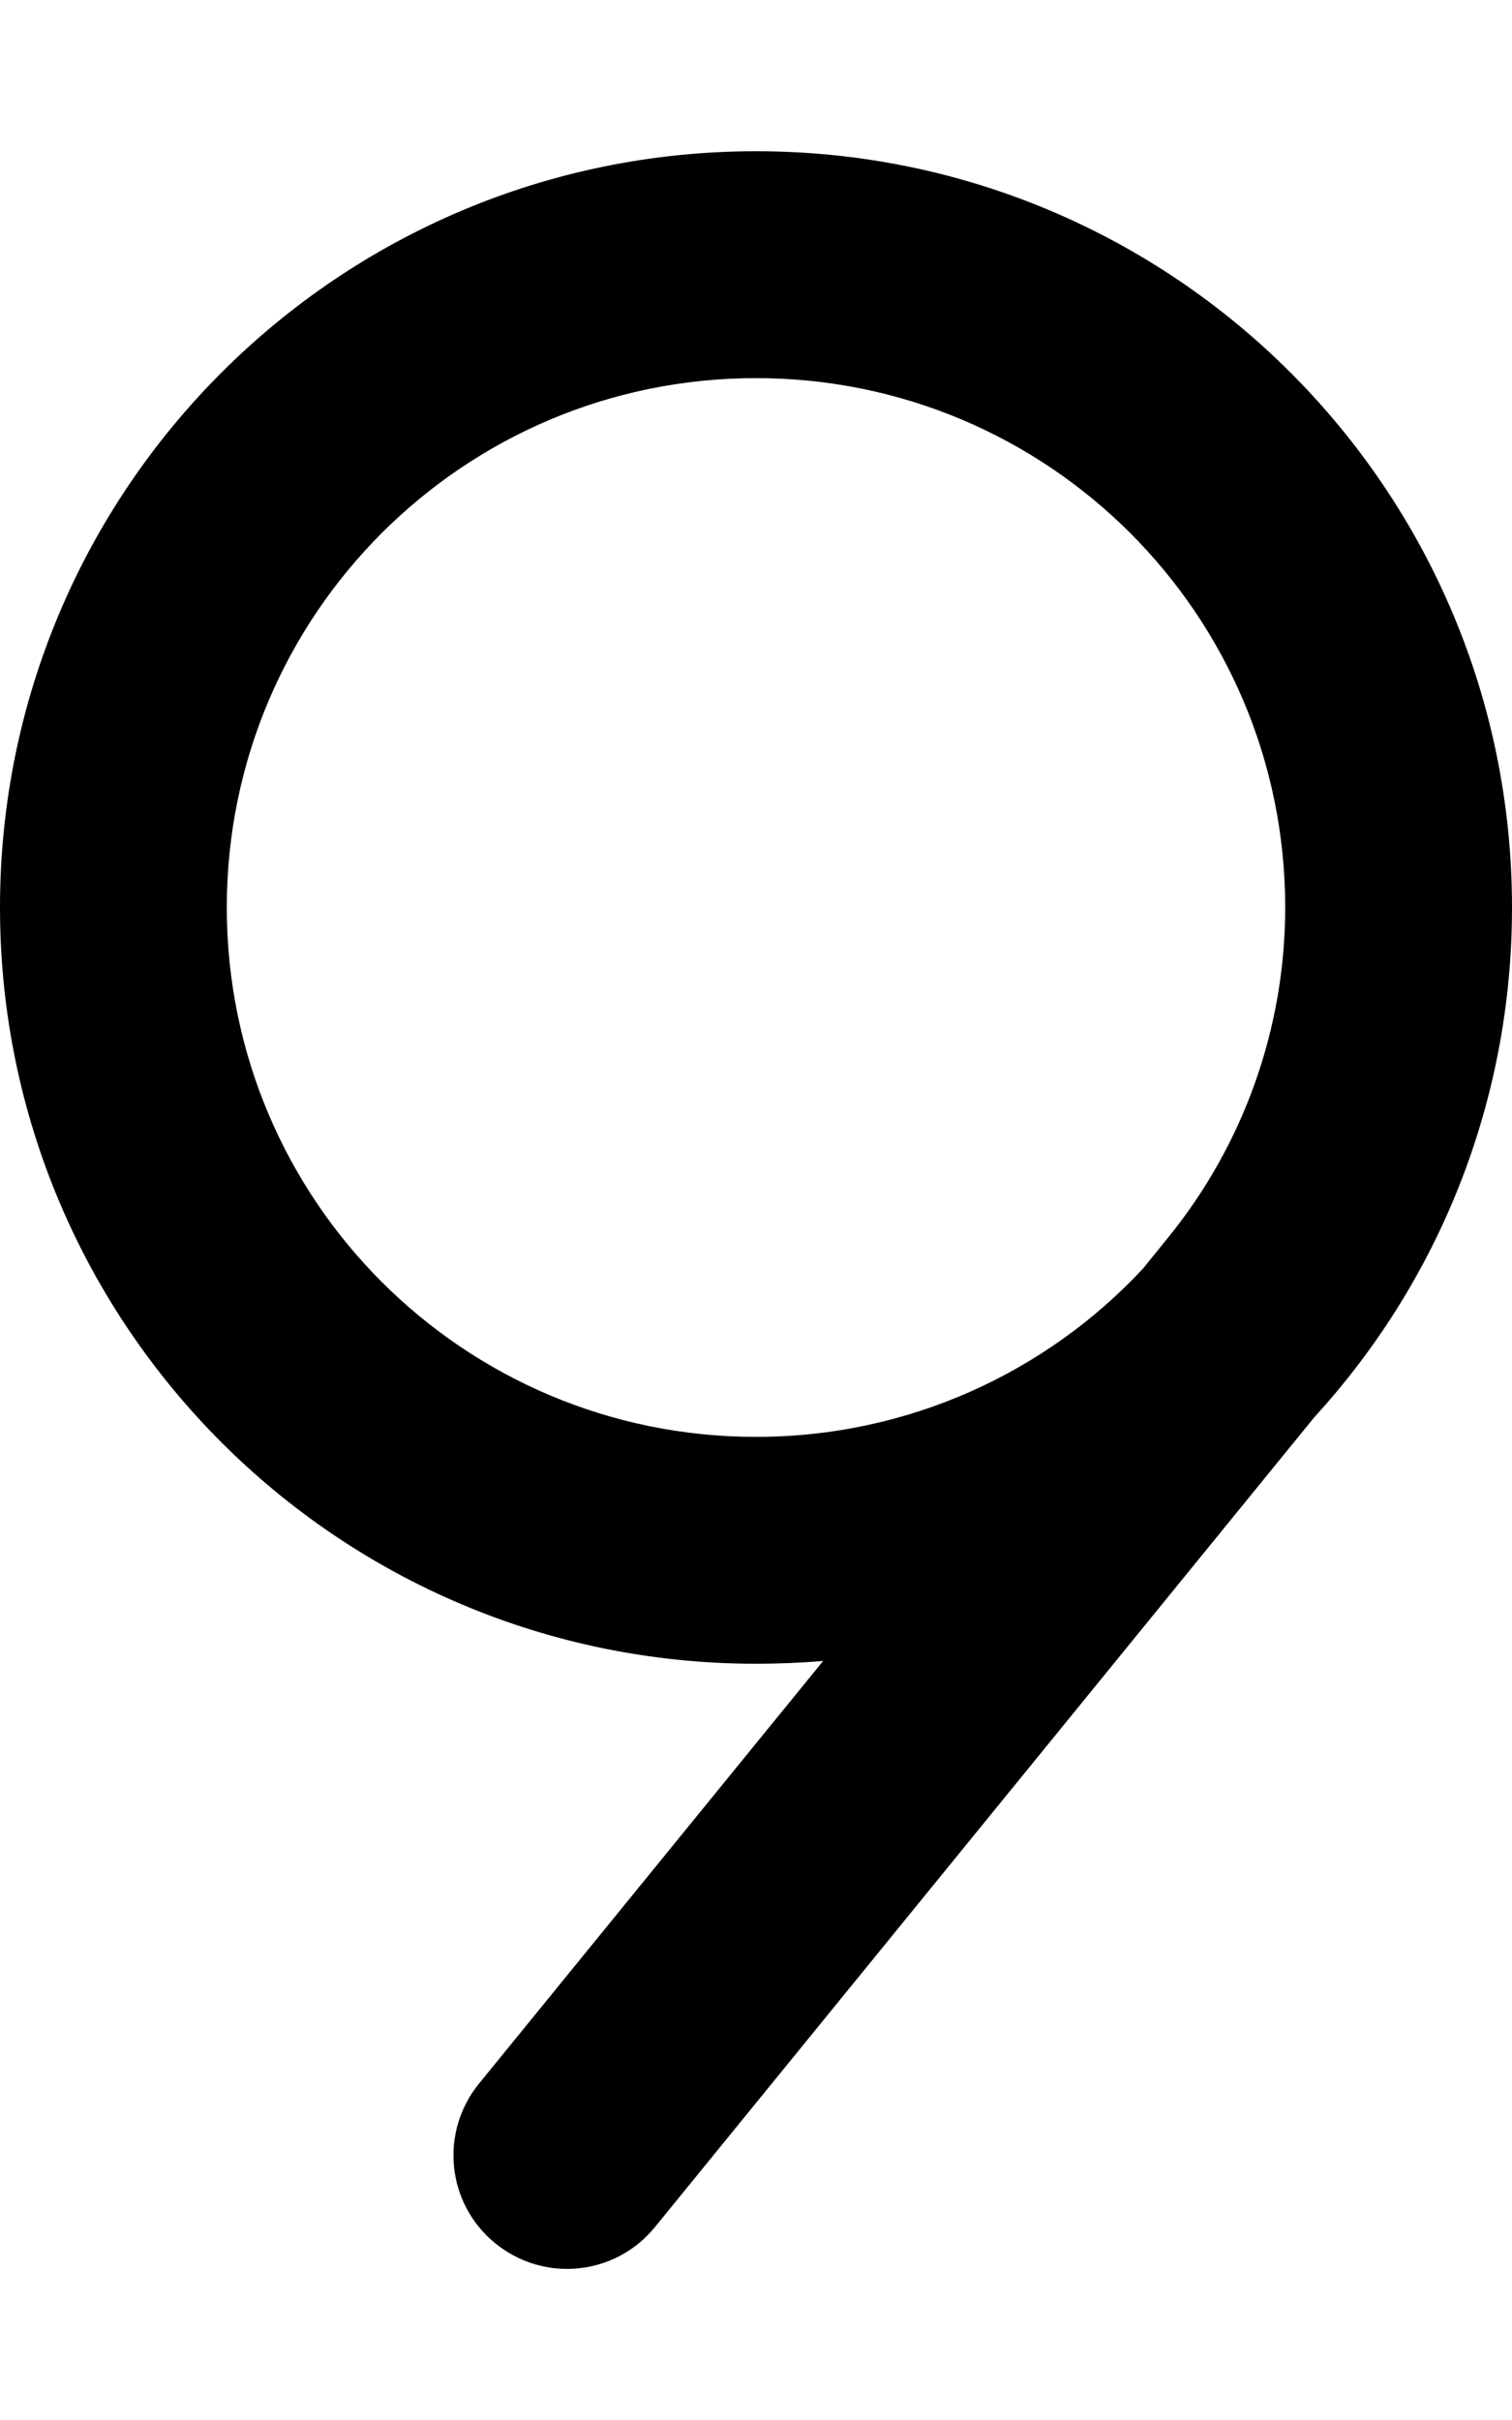
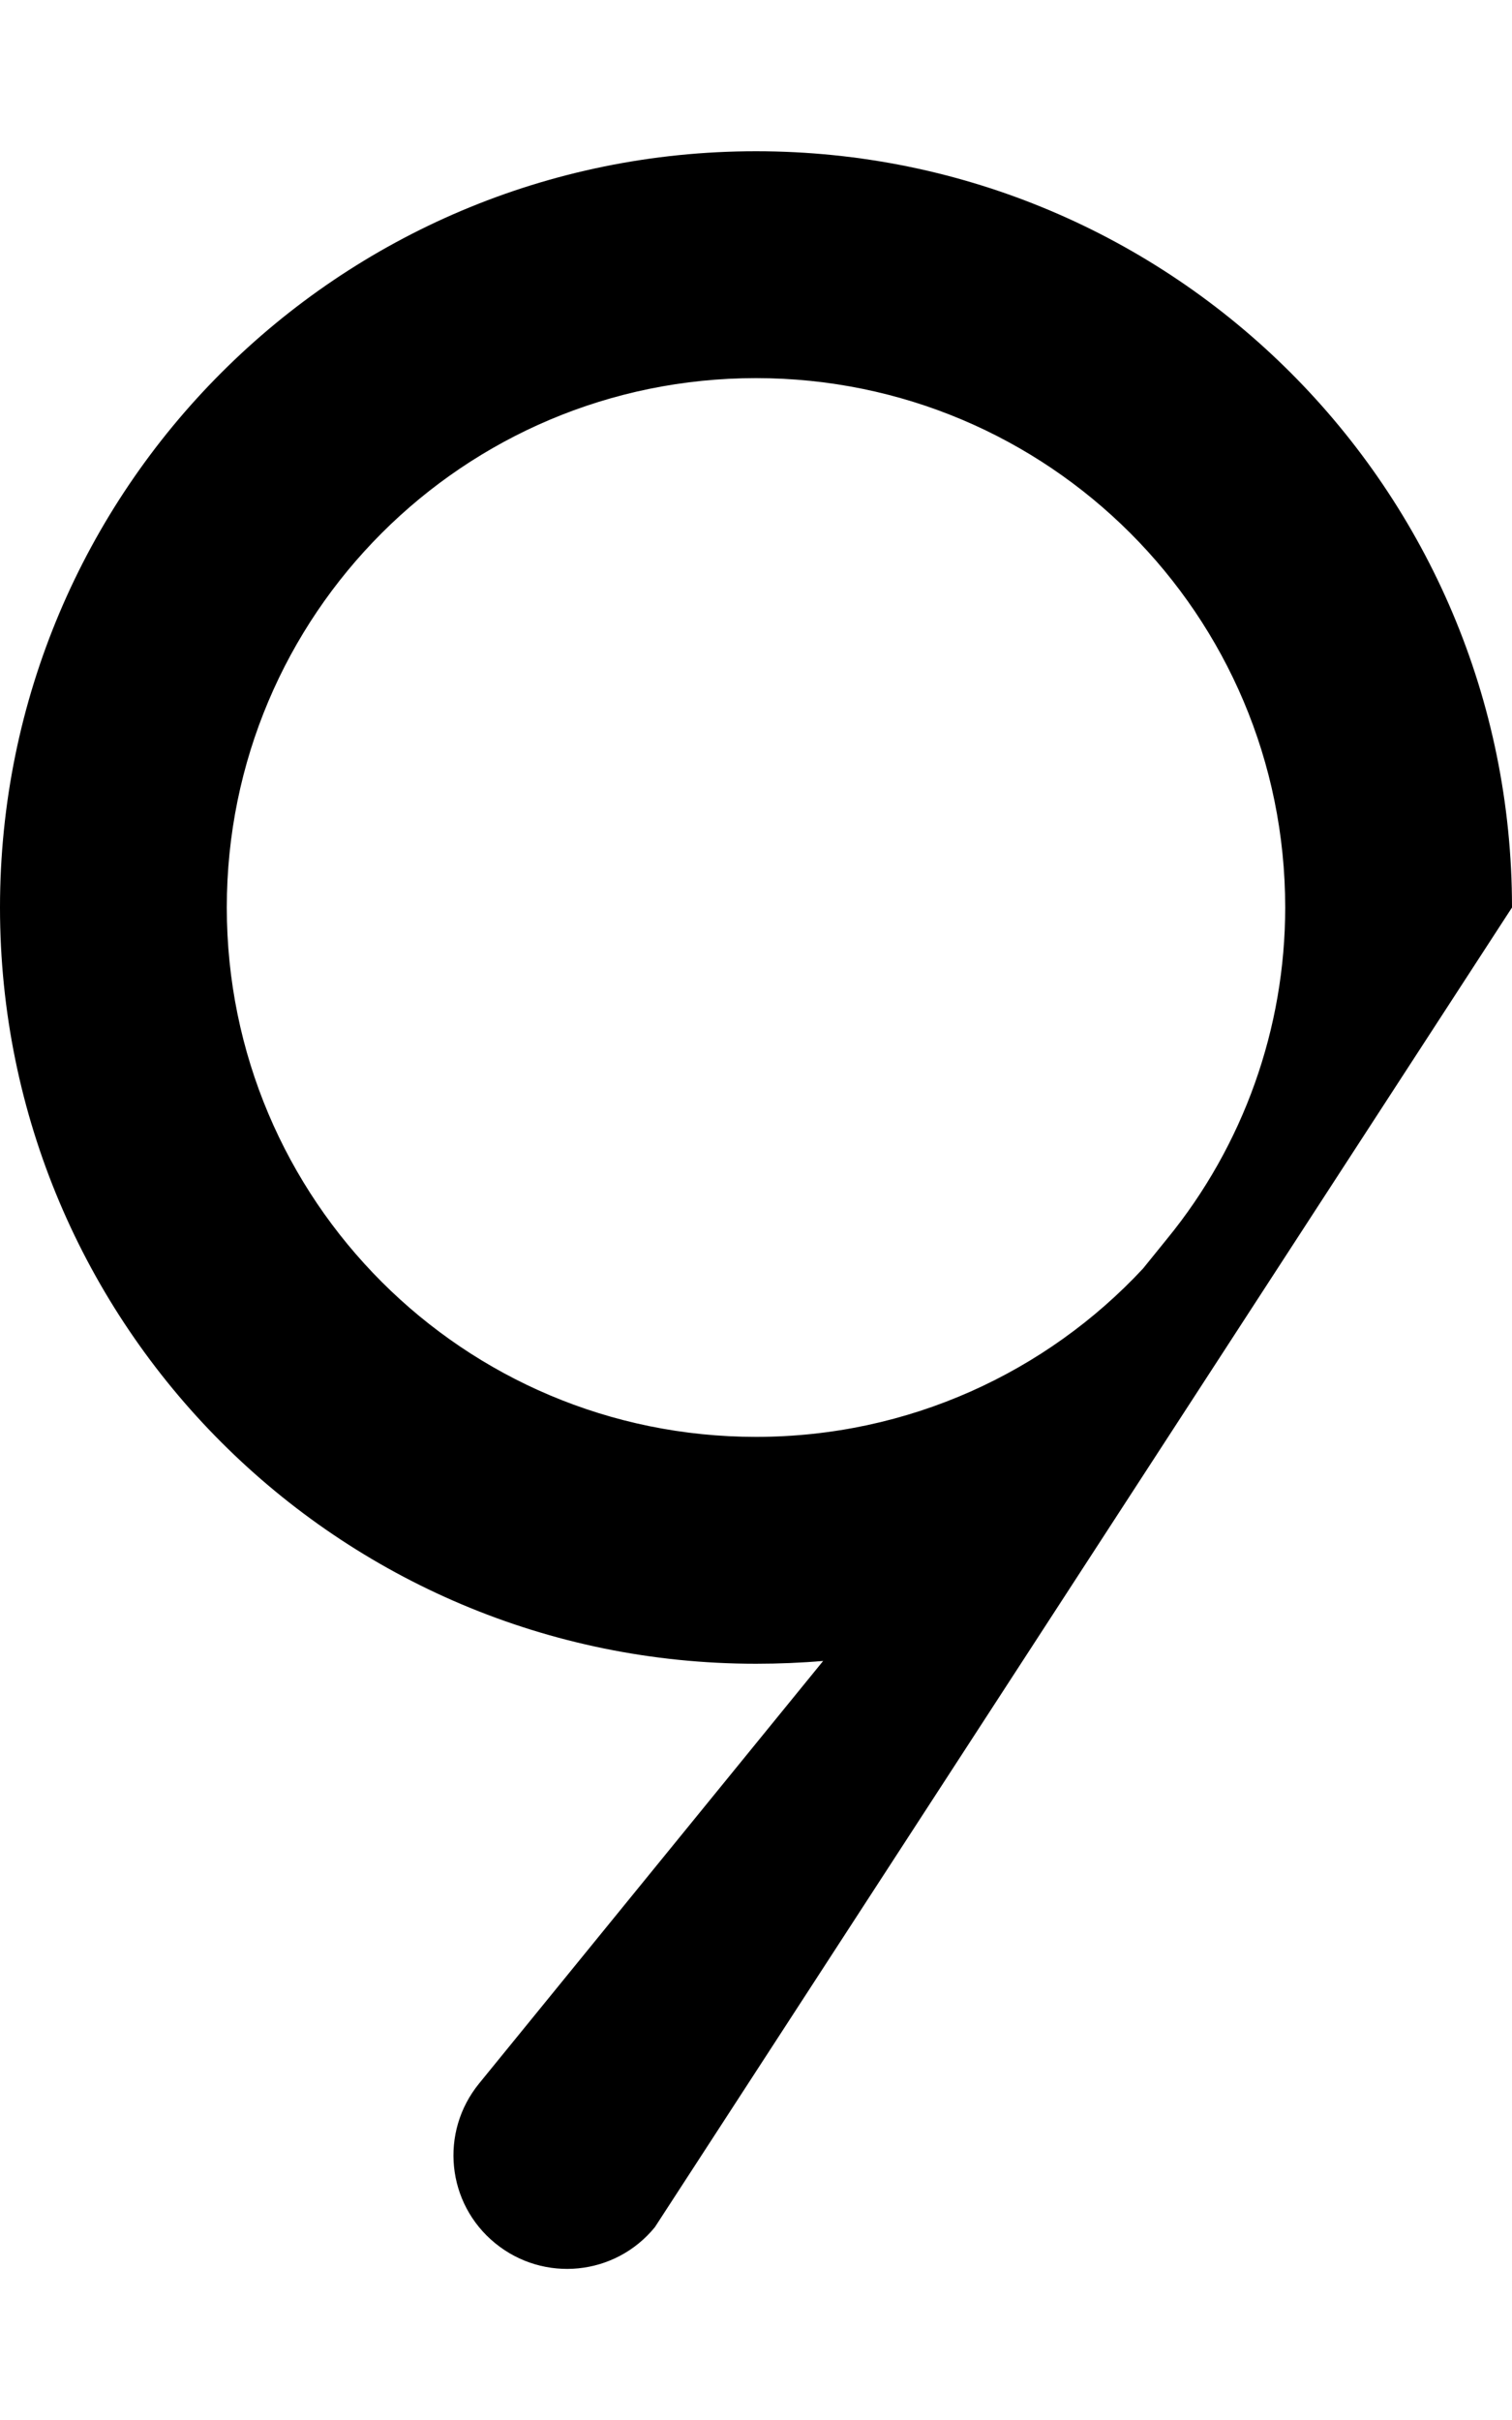
<svg xmlns="http://www.w3.org/2000/svg" viewBox="0 0 320 512">
-   <path d="M48 192c0 61.9 50.1 112 112 112c32.3 0 61.5-13.7 81.9-35.6l5.1-6.3C263.2 242.3 272 217.5 272 192c0-61.9-50.1-112-112-112S48 130.1 48 192zM174.3 351.4c-4.7 .4-9.5 .6-14.3 .6C71.6 352 0 280.4 0 192S71.6 32 160 32s160 71.6 160 160c0 41.5-15.8 79.4-41.8 107.8L138.6 471.2c-8.4 10.3-23.5 11.8-33.8 3.4s-11.8-23.5-3.4-33.8l72.9-89.5z" />
+   <path d="M48 192c0 61.9 50.1 112 112 112c32.3 0 61.5-13.7 81.9-35.6l5.1-6.3C263.2 242.3 272 217.5 272 192c0-61.9-50.1-112-112-112S48 130.1 48 192zM174.3 351.4c-4.7 .4-9.5 .6-14.3 .6C71.6 352 0 280.4 0 192S71.6 32 160 32s160 71.6 160 160L138.6 471.2c-8.4 10.3-23.5 11.8-33.8 3.4s-11.8-23.5-3.4-33.8l72.9-89.5z" />
</svg>